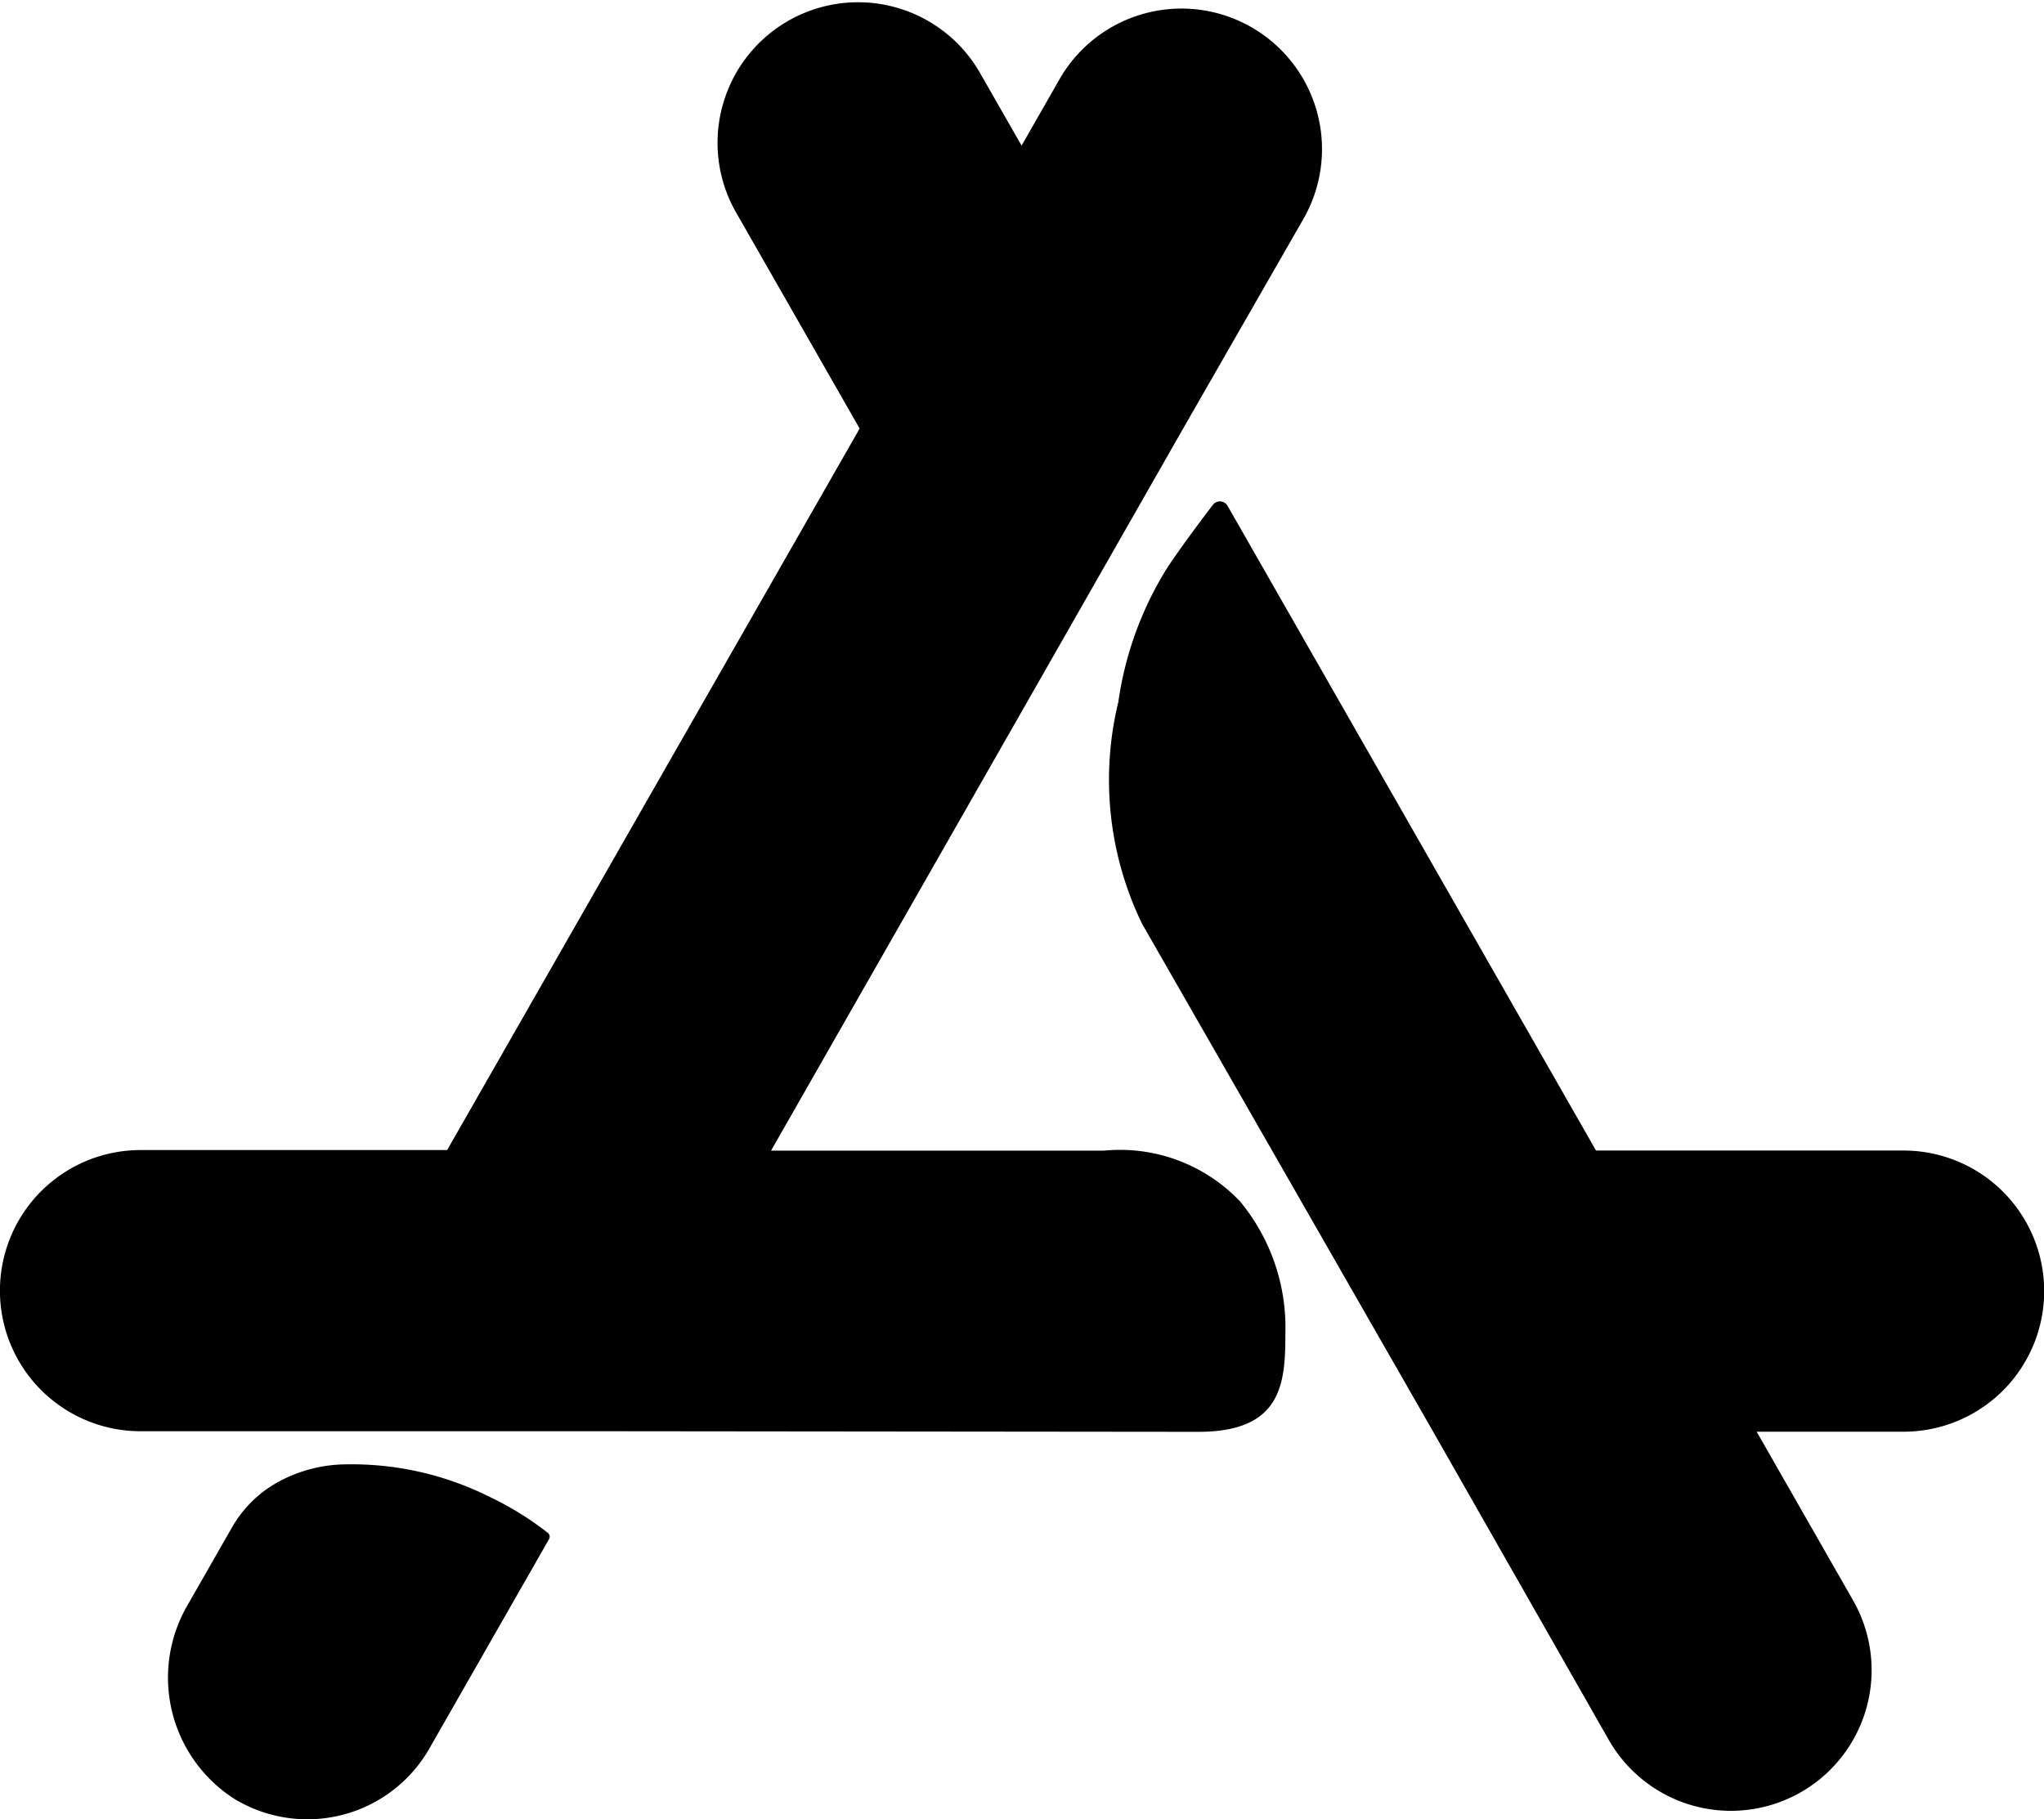
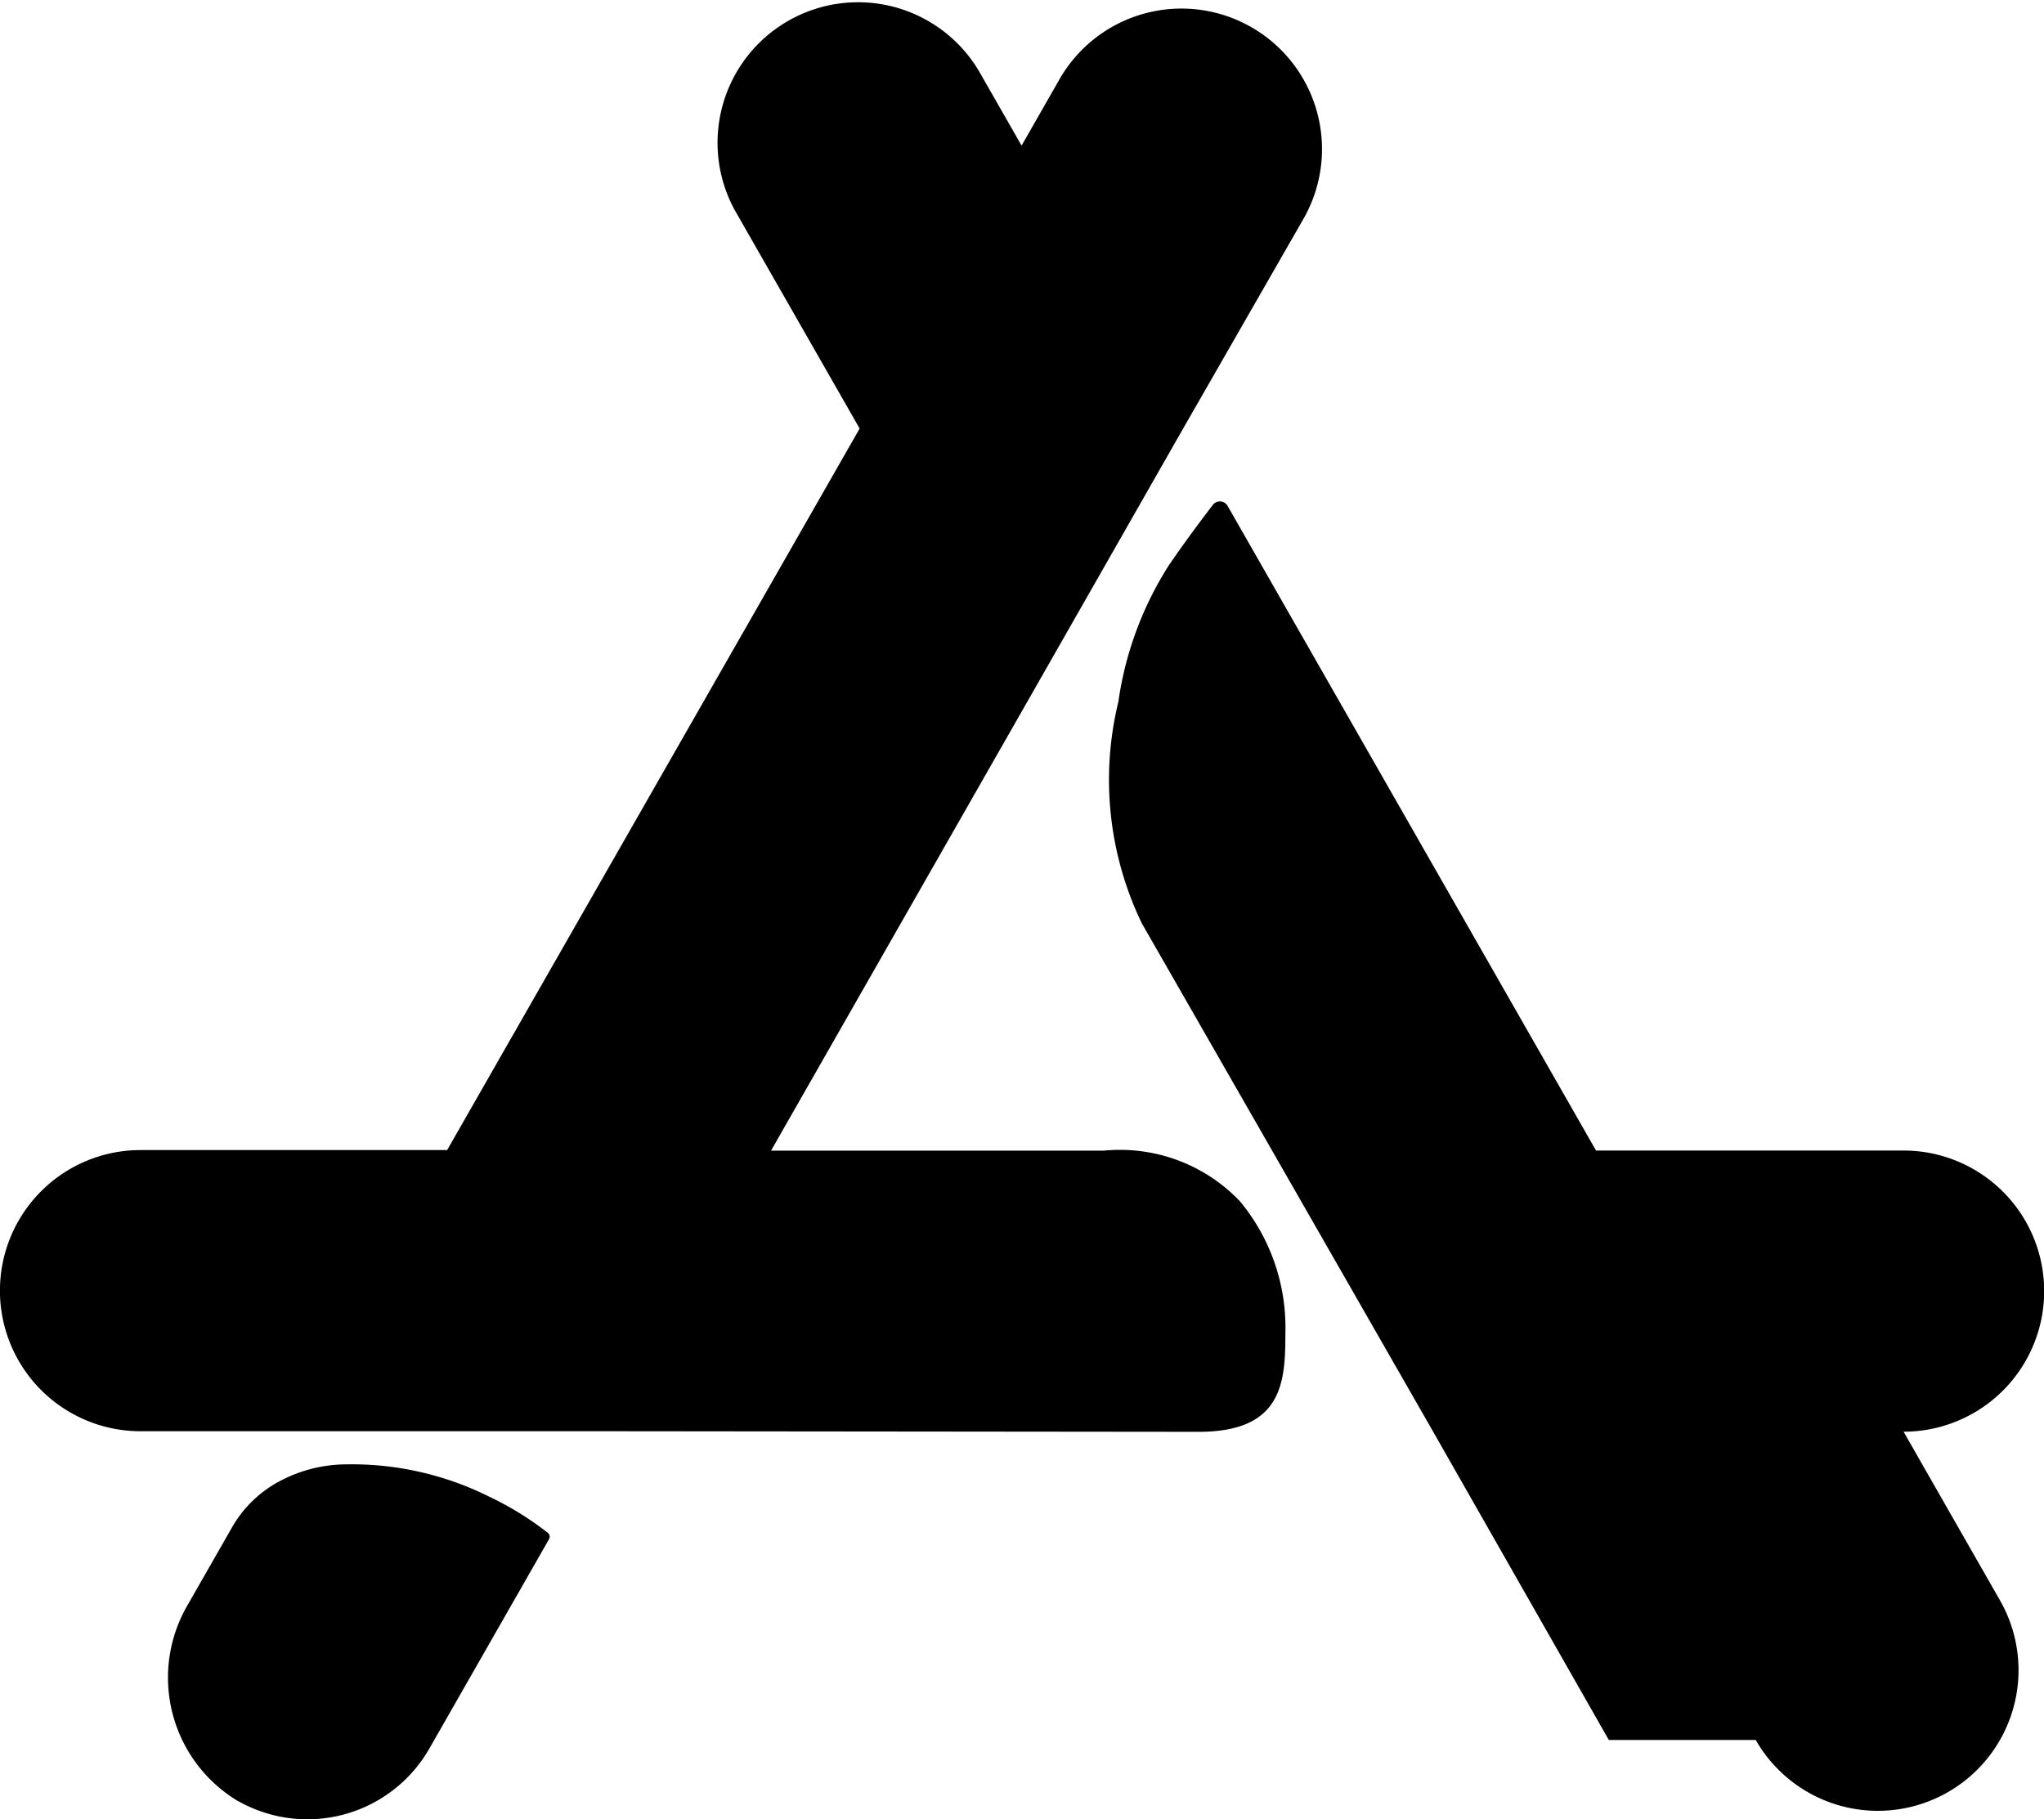
<svg xmlns="http://www.w3.org/2000/svg" width="17.279" height="15.381">
-   <path d="M2.012 15.227a1.217 1.217 0 0 1-.431-1.649l.378-.661a1.008 1.008 0 0 1 .4-.392 1.212 1.212 0 0 1 .572-.145 2.6 2.6 0 0 1 1.2.271 2.639 2.639 0 0 1 .5.308.042.042 0 0 1 .01.054L3.63 14.782a1.188 1.188 0 0 1-1.618.444zM13.6 14.71l-1.487-2.61-1.359-2.372-1.1-1.919a2.788 2.788 0 0 1-.2-1.875 2.907 2.907 0 0 1 .42-1.144c.123-.183.28-.392.379-.522a.075.075 0 0 1 .124.008l3.115 5.451h2.6a1.188 1.188 0 1 1 0 2.377H14.85l.815 1.426a1.188 1.188 0 1 1-2.065 1.18zM5.16 12.1H1.188a1.188 1.188 0 1 1 0-2.377H3.78l3.487-6.1-1.055-1.845A1.188 1.188 0 0 1 8.275.6l.361.631.32-.56a1.188 1.188 0 0 1 2.063 1.179L10 3.626l-1.369 2.4-2.113 3.702h2.813a1.4 1.4 0 0 1 1.151.428 1.673 1.673 0 0 1 .384 1.117c0 .417-.025.832-.734.832z" />
+   <path d="M2.012 15.227a1.217 1.217 0 0 1-.431-1.649l.378-.661a1.008 1.008 0 0 1 .4-.392 1.212 1.212 0 0 1 .572-.145 2.6 2.6 0 0 1 1.2.271 2.639 2.639 0 0 1 .5.308.042.042 0 0 1 .01.054L3.63 14.782a1.188 1.188 0 0 1-1.618.444zM13.6 14.71l-1.487-2.61-1.359-2.372-1.1-1.919a2.788 2.788 0 0 1-.2-1.875 2.907 2.907 0 0 1 .42-1.144c.123-.183.28-.392.379-.522a.075.075 0 0 1 .124.008l3.115 5.451h2.6a1.188 1.188 0 1 1 0 2.377l.815 1.426a1.188 1.188 0 1 1-2.065 1.18zM5.16 12.1H1.188a1.188 1.188 0 1 1 0-2.377H3.78l3.487-6.1-1.055-1.845A1.188 1.188 0 0 1 8.275.6l.361.631.32-.56a1.188 1.188 0 0 1 2.063 1.179L10 3.626l-1.369 2.4-2.113 3.702h2.813a1.4 1.4 0 0 1 1.151.428 1.673 1.673 0 0 1 .384 1.117c0 .417-.025.832-.734.832z" />
</svg>